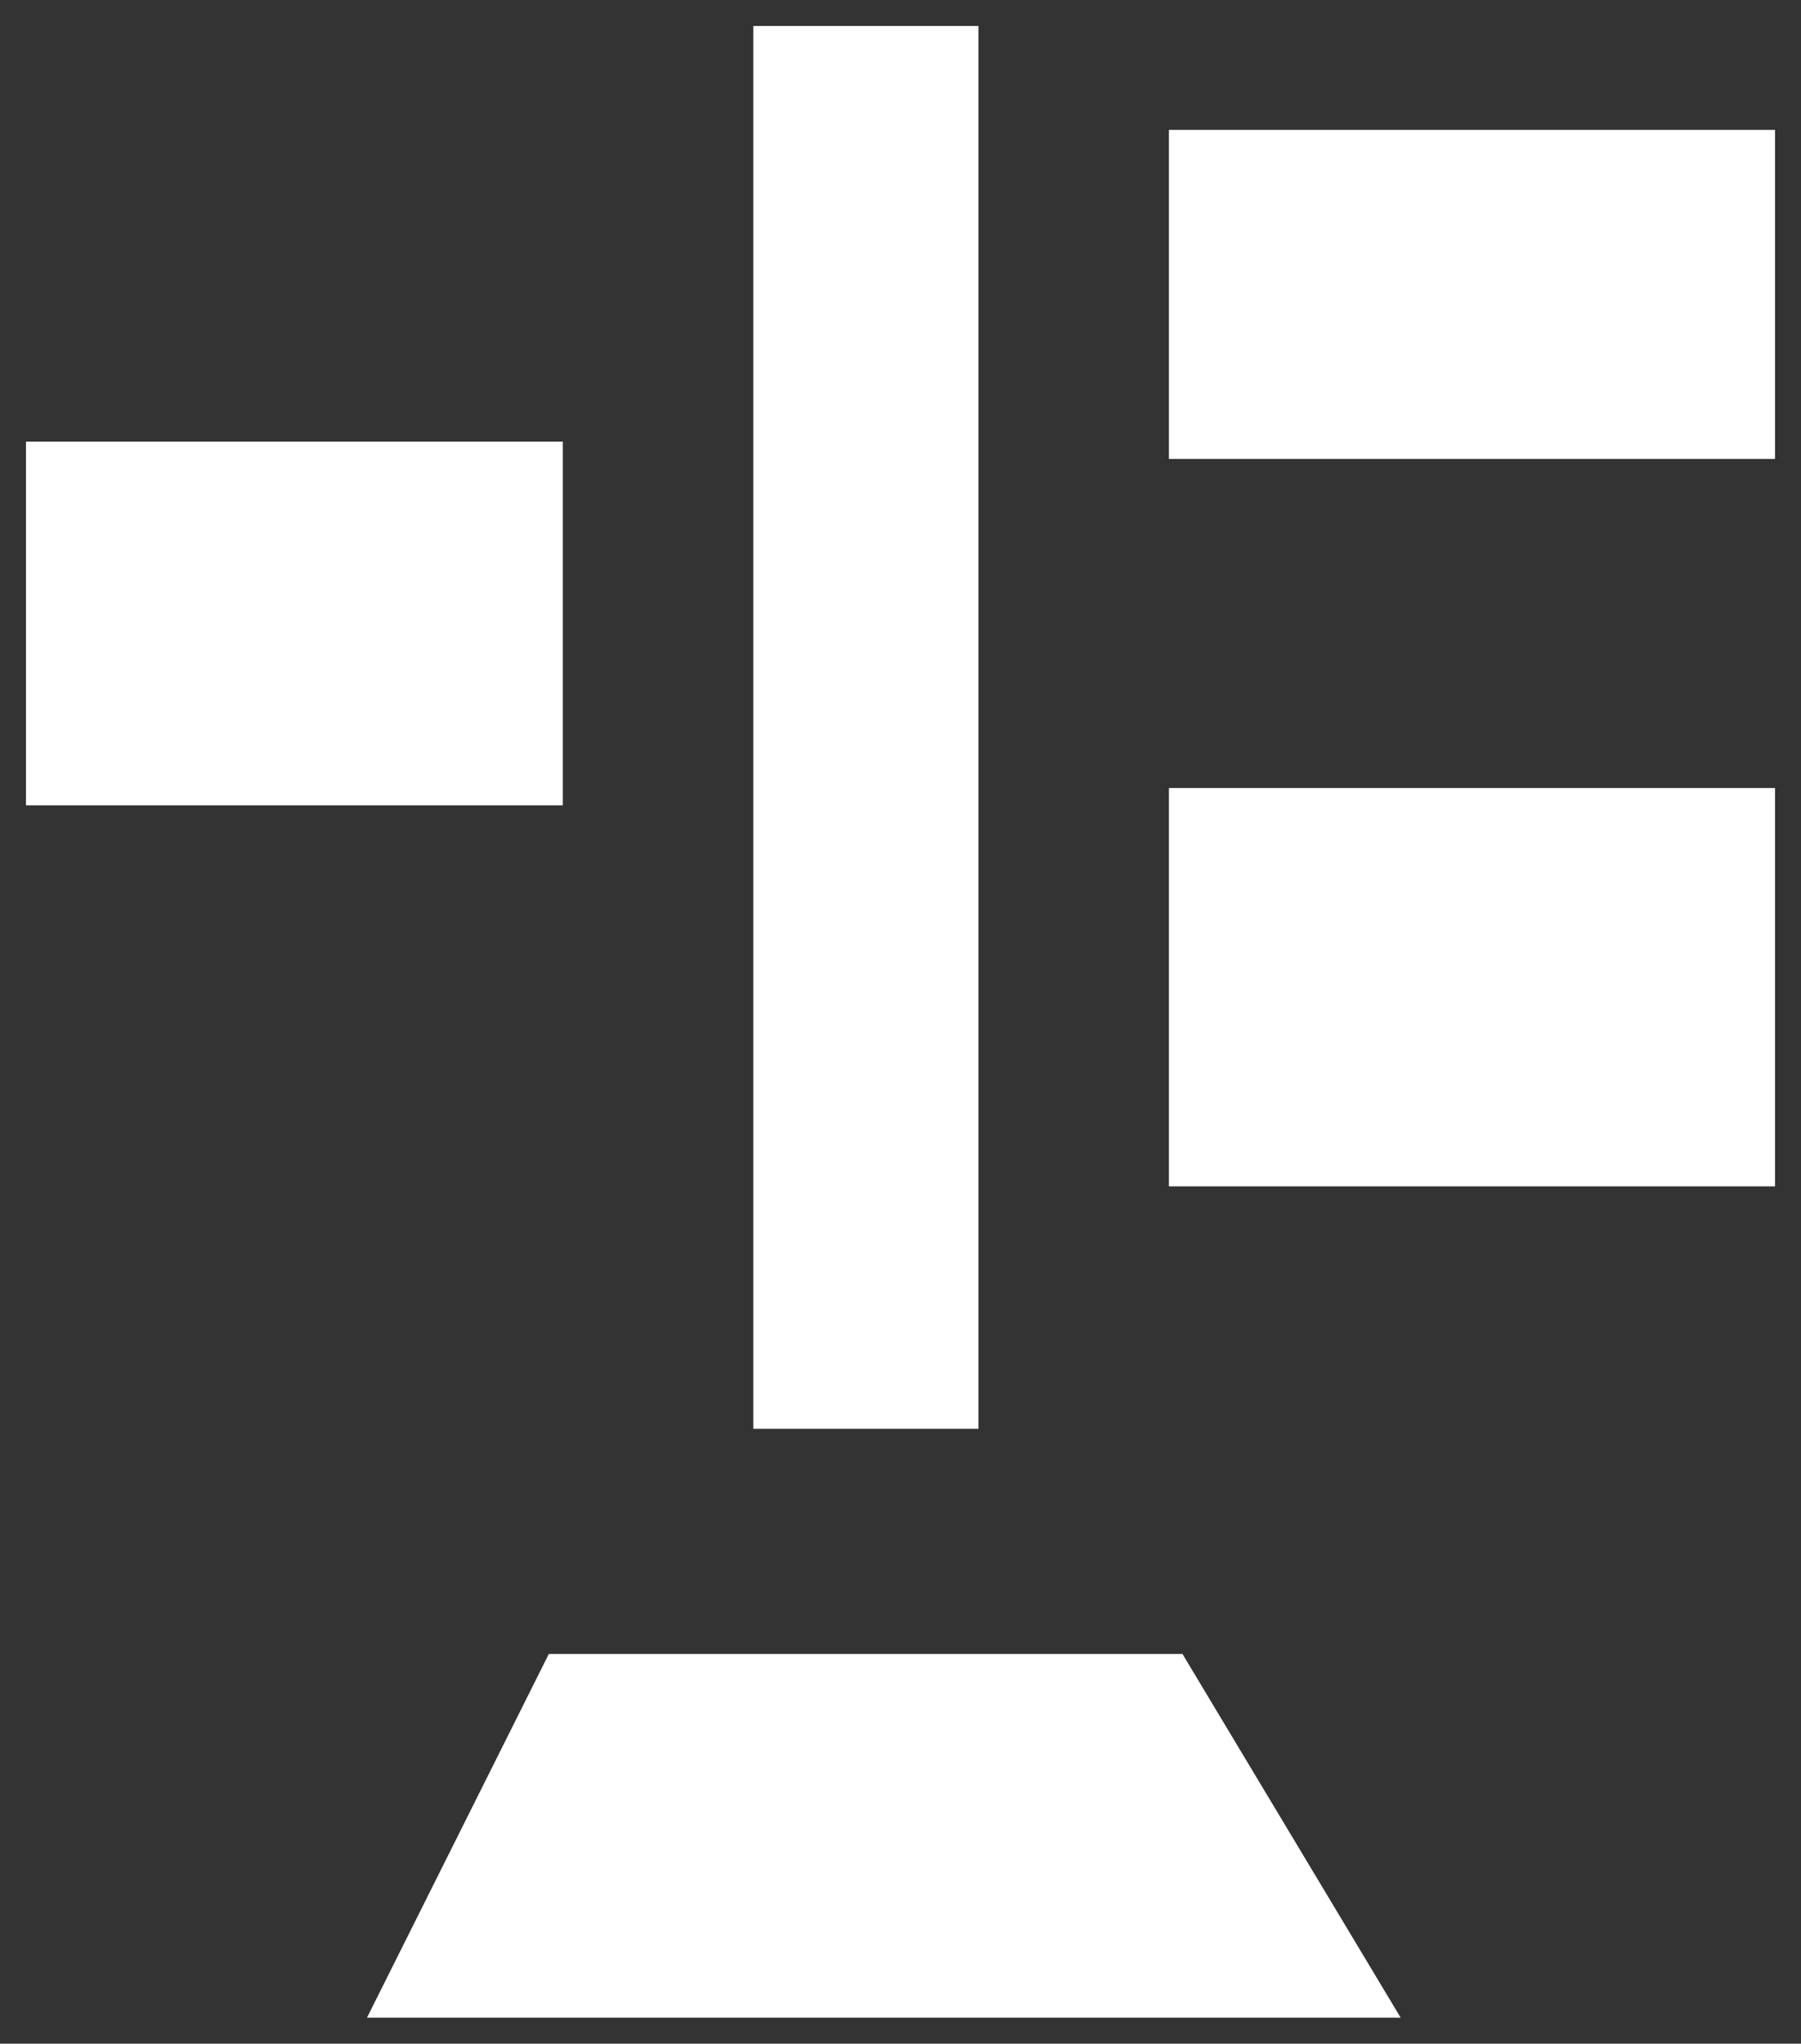
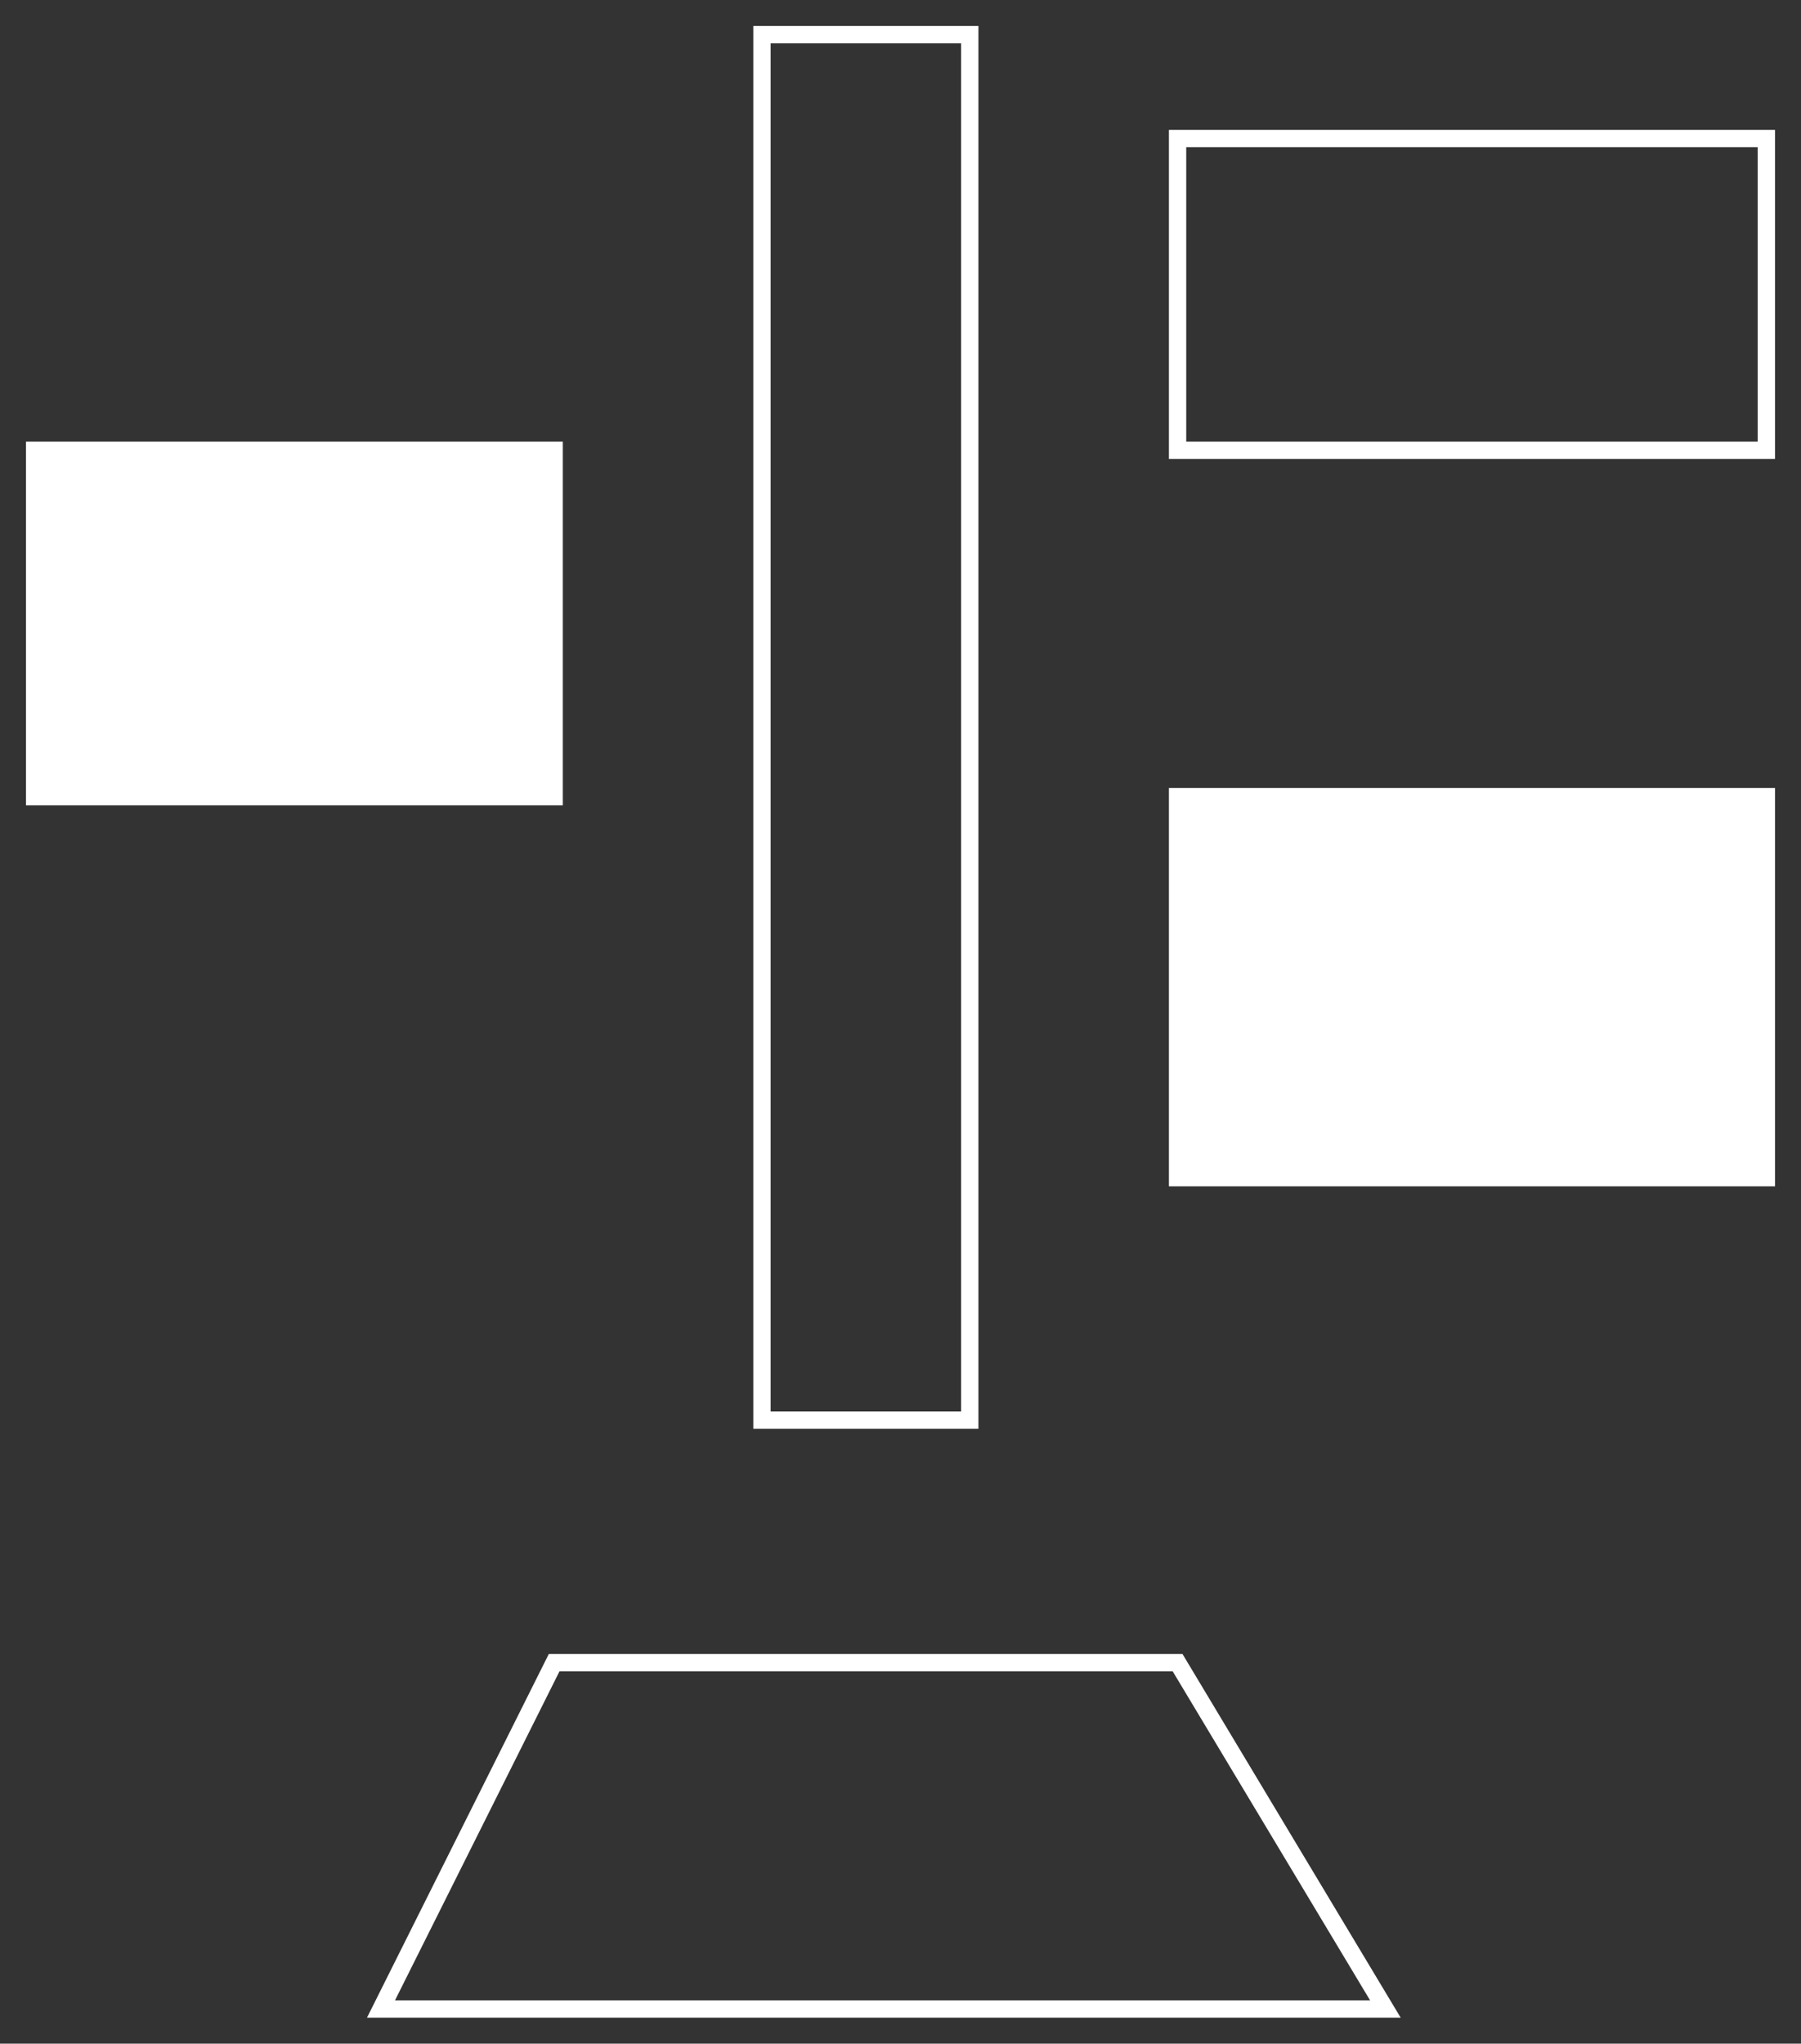
<svg xmlns="http://www.w3.org/2000/svg" width="104" height="118" viewBox="0 0 104 118" fill="none">
  <rect x="0" y="0" width="104" height="118" fill="#333333" stroke="none" />
-   <path d="M44 82V2H56V82H44Z" fill="white" />
-   <path d="M102 8H68V26H102V8Z" fill="white" />
+   <path d="M44 82V2V82H44Z" fill="white" />
  <path d="M102 46H68V68H102V46Z" fill="white" />
  <path d="M2 46H32V26H2V46Z" fill="white" />
-   <path d="M68 96H32L22 116H80L68 96Z" fill="white" />
  <path d="M44 82V2H56V82H44Z" stroke="white" />
  <path d="M102 8H68V26H102V8Z" stroke="white" />
  <path d="M102 46H68V68H102V46Z" stroke="white" />
  <path d="M2 46H32V26H2V46Z" stroke="white" />
  <path d="M68 96H32L22 116H80L68 96Z" stroke="white" />
</svg>